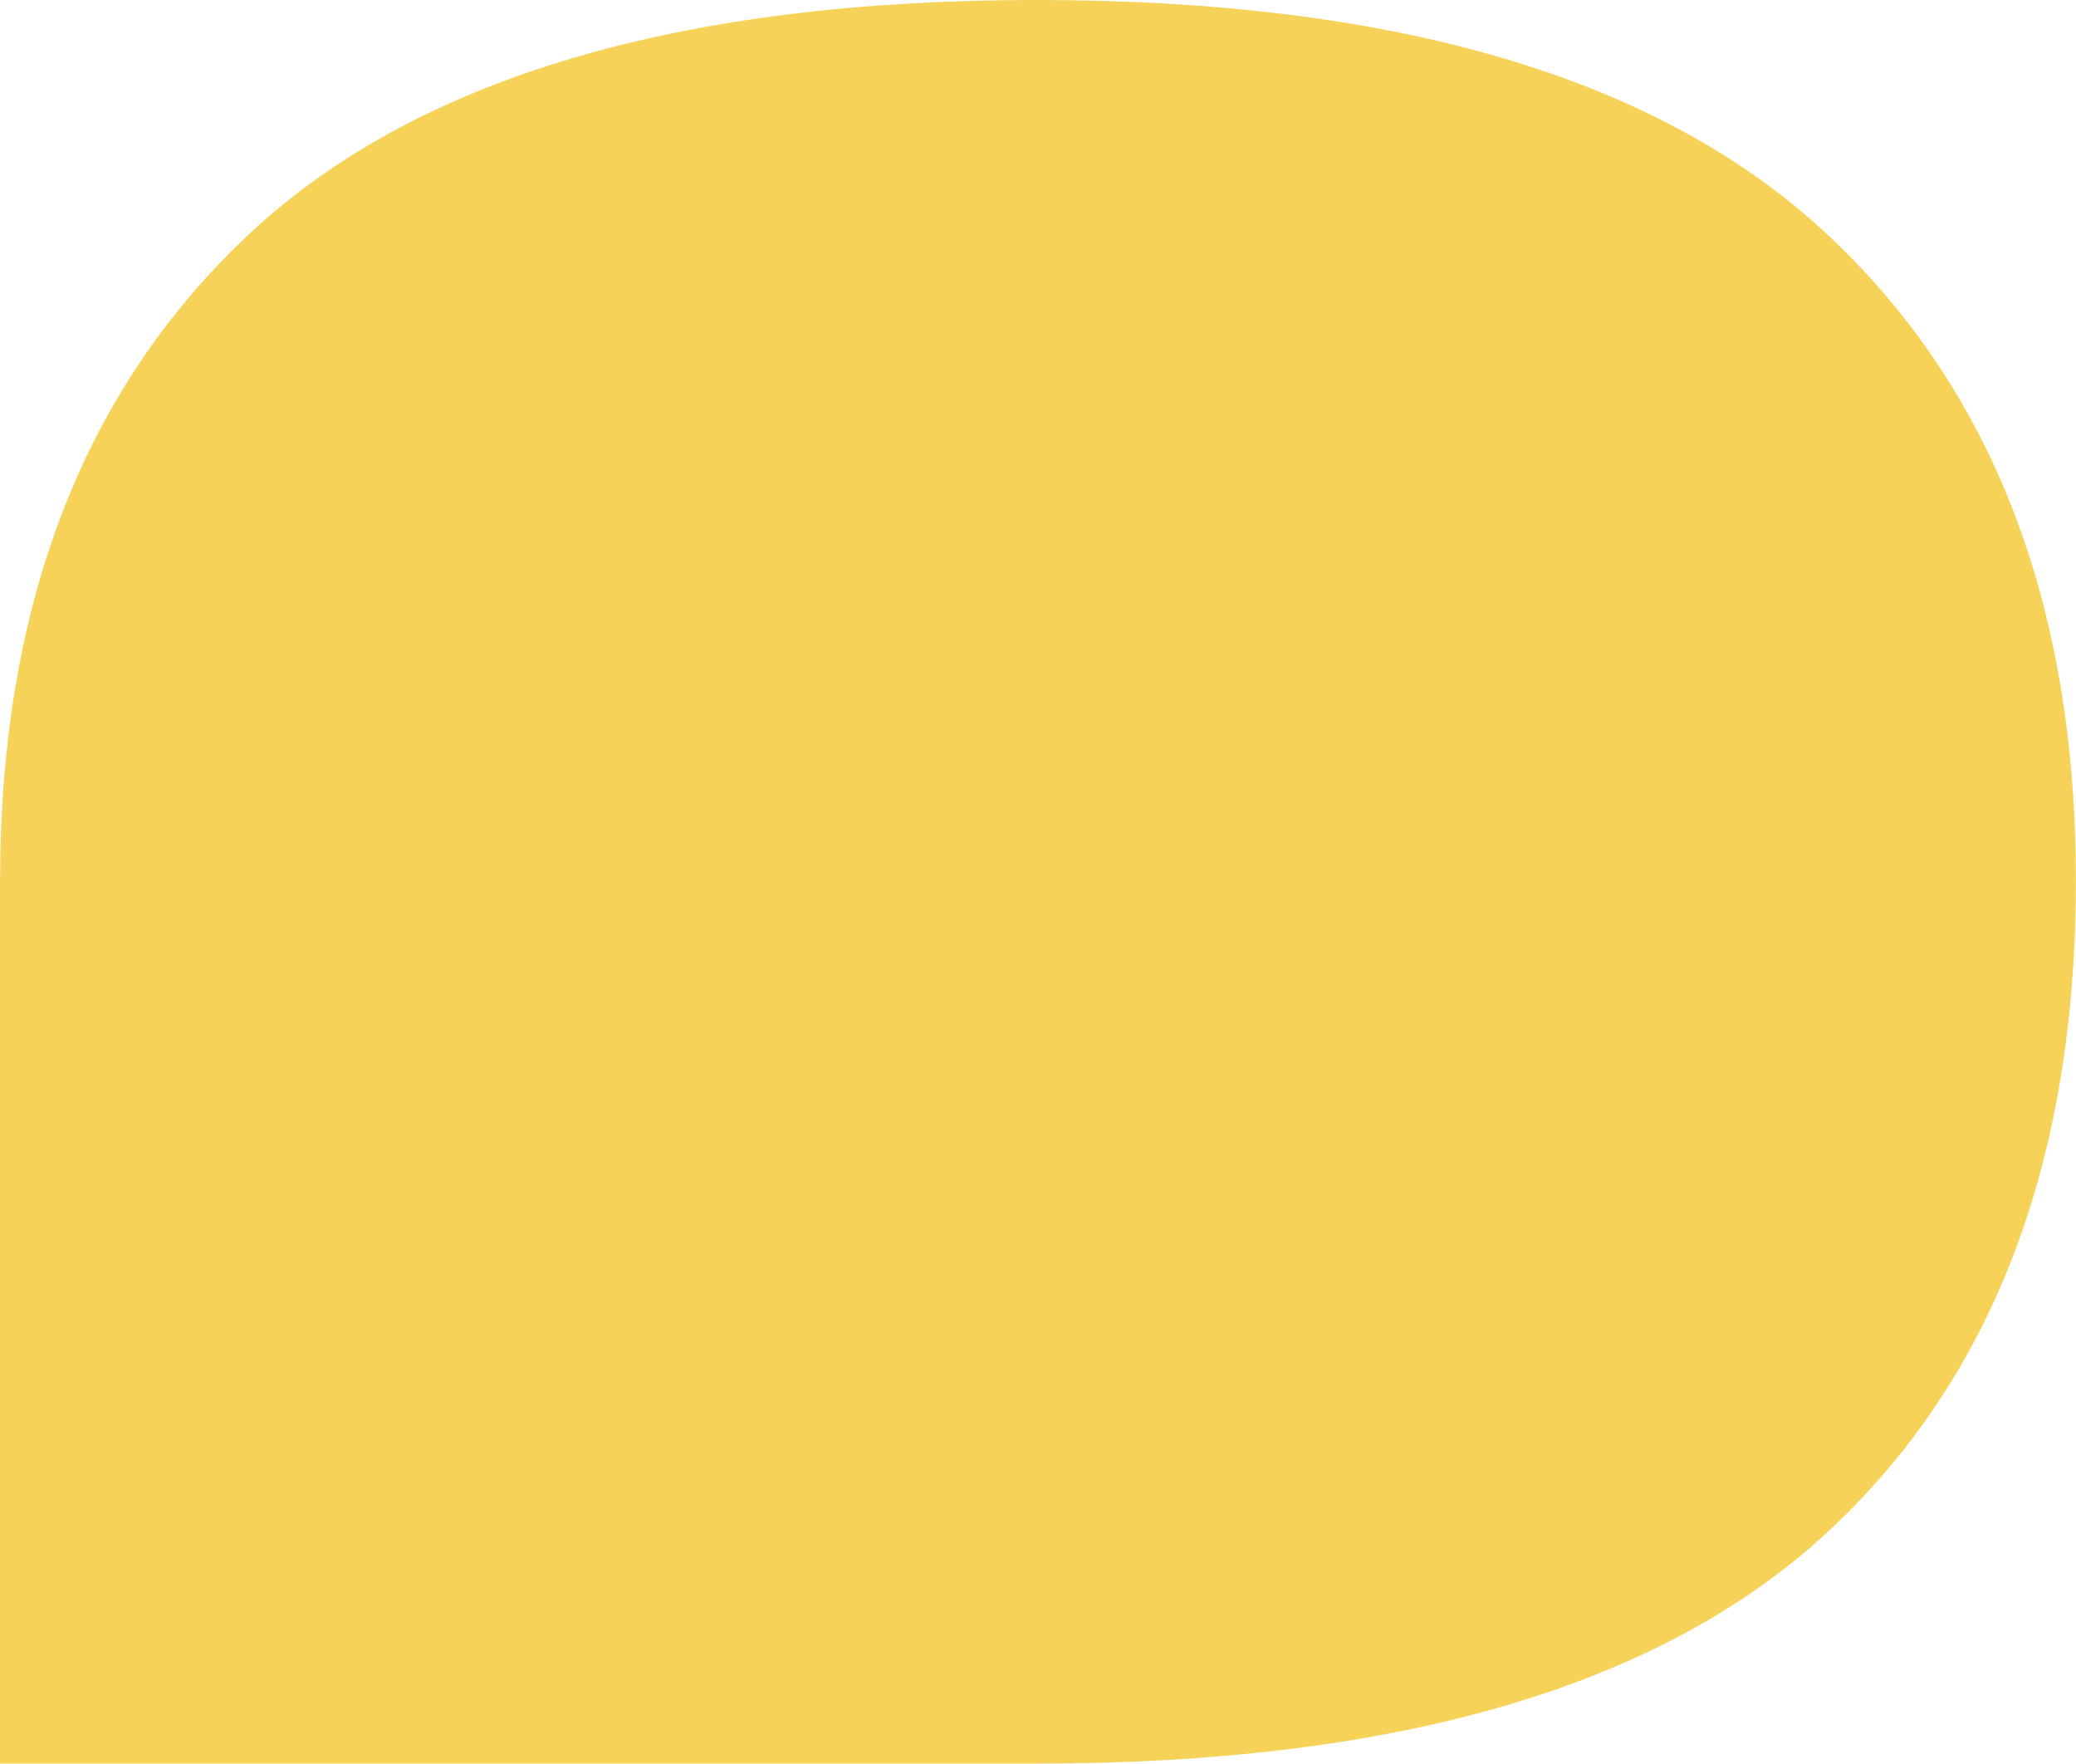
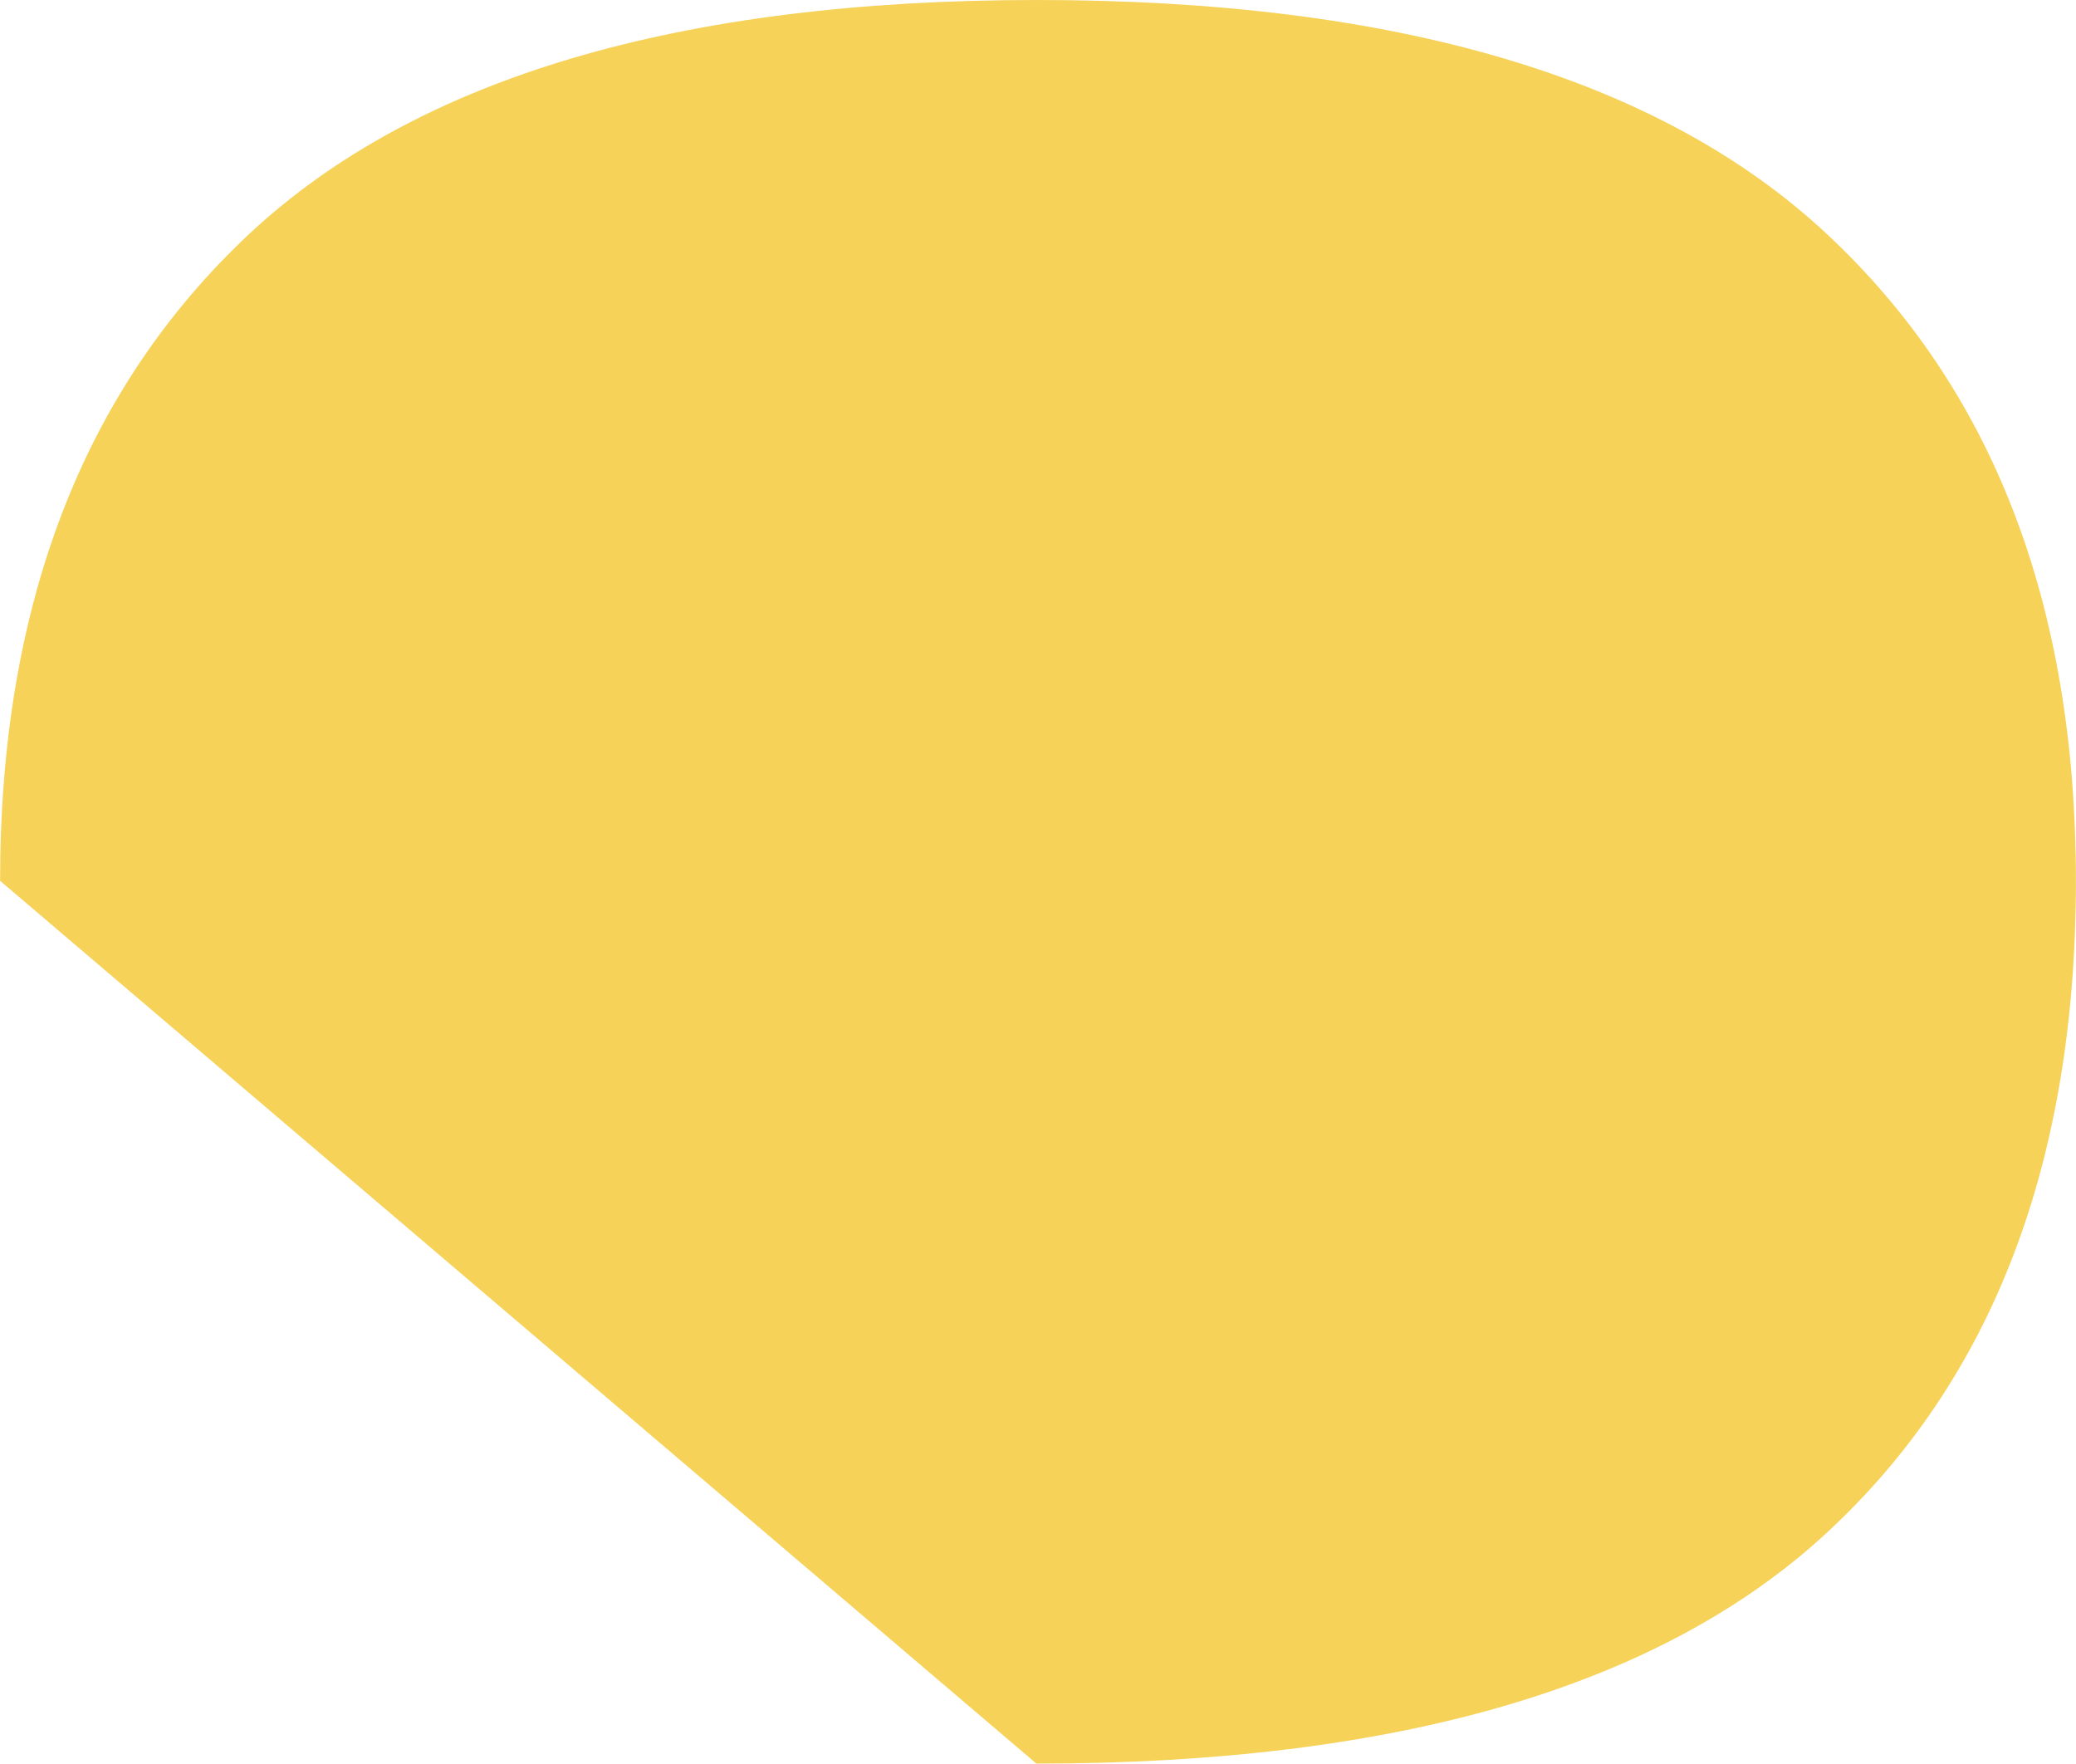
<svg xmlns="http://www.w3.org/2000/svg" xml:space="preserve" width="18.364mm" height="15.602mm" style="shape-rendering:geometricPrecision; text-rendering:geometricPrecision; image-rendering:optimizeQuality; fill-rule:evenodd; clip-rule:evenodd" viewBox="0 0 52.42 44.54">
  <defs>
    <style type="text/css">  .fil0 {fill:#F6D258;fill-rule:nonzero}  </style>
  </defs>
  <g id="Слой_x0020_1">
-     <path class="fil0" d="M-0 22.24c0,-6.98 2.11,-12.43 6.32,-16.36 4.22,-3.92 10.84,-5.88 19.86,-5.88 9.06,0 15.7,1.96 19.92,5.88 4.22,3.92 6.32,9.37 6.32,16.36 0,7.1 -2.1,12.59 -6.3,16.47 -4.2,3.88 -10.85,5.82 -19.95,5.82l-26.18 0 0 -22.3z" />
+     <path class="fil0" d="M-0 22.24c0,-6.98 2.11,-12.43 6.32,-16.36 4.22,-3.92 10.84,-5.88 19.86,-5.88 9.06,0 15.7,1.96 19.92,5.88 4.22,3.92 6.32,9.37 6.32,16.36 0,7.1 -2.1,12.59 -6.3,16.47 -4.2,3.88 -10.85,5.82 -19.95,5.82z" />
  </g>
</svg>